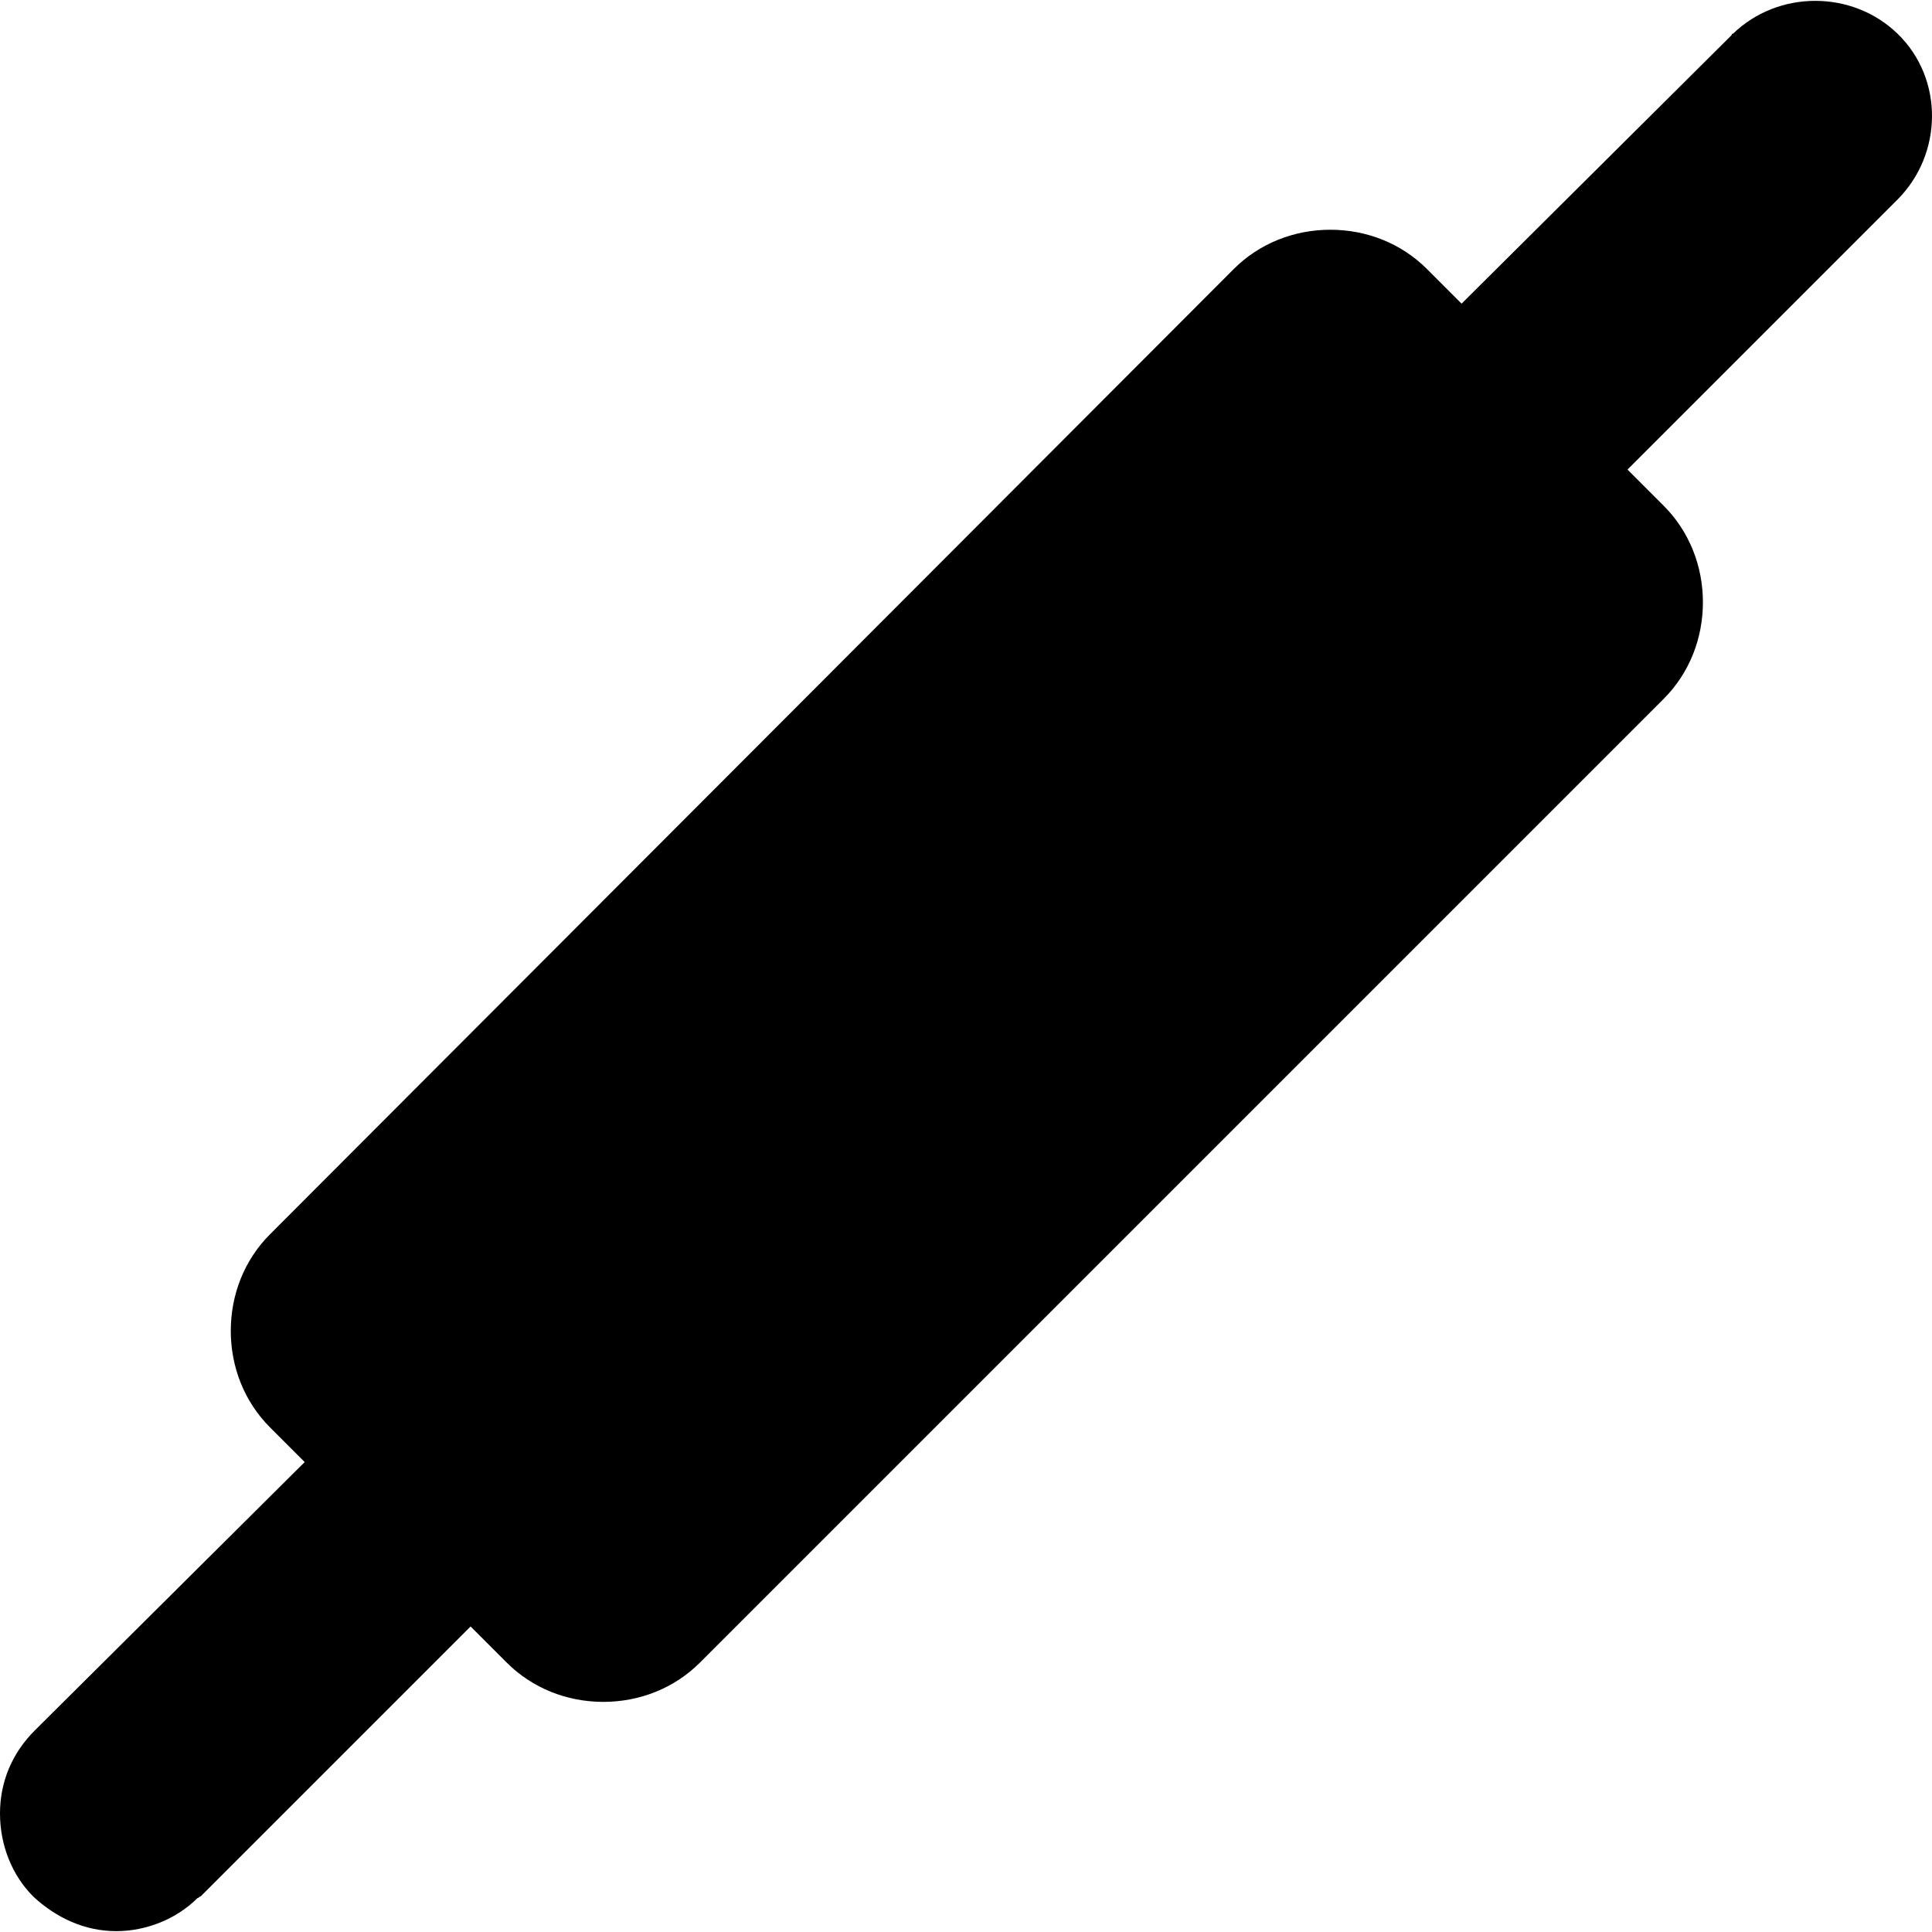
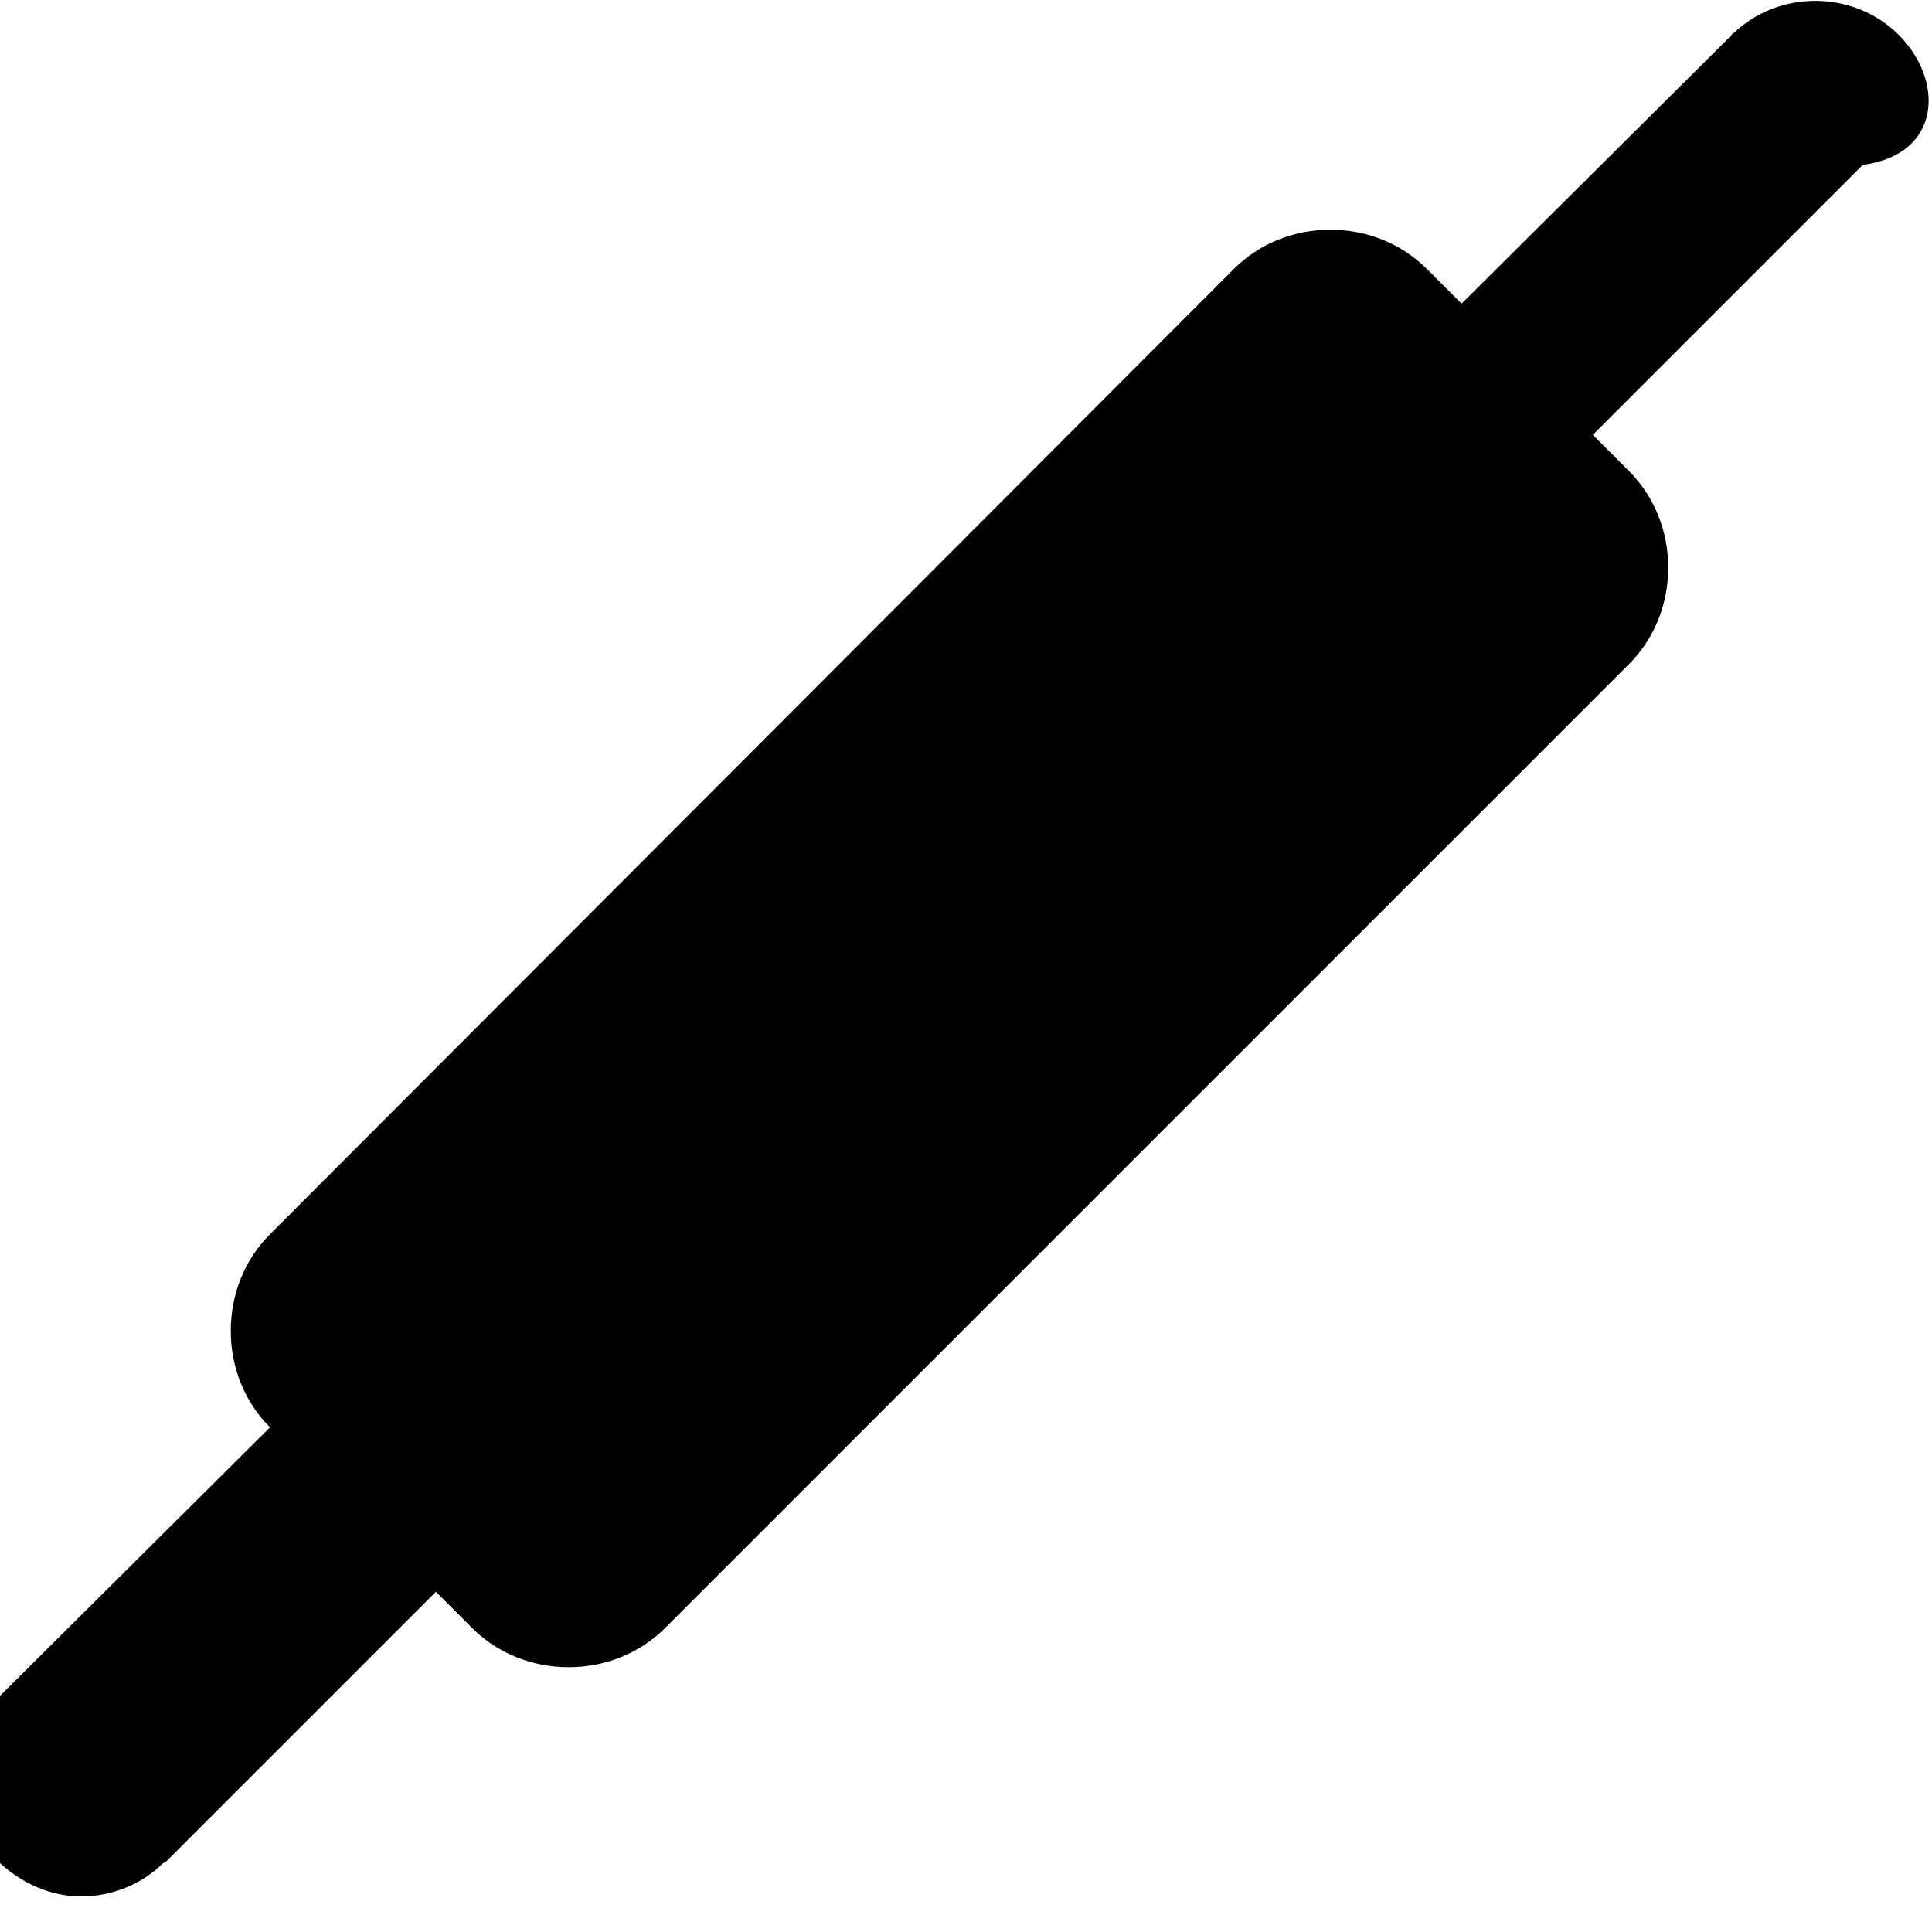
<svg xmlns="http://www.w3.org/2000/svg" version="1.1" id="Layer_1" x="0px" y="0px" viewBox="0 0 512.351 512.351" style="enable-background:new 0 0 512.351 512.351;" xml:space="preserve">
  <g>
    <g>
-       <path d="M503.2,8.925c-12-11.6-31.6-11.6-43.6,0c-0.4,0-0.4,0.4-0.4,0.4l-71.6,71.2l-9.2-9.2c-6.8-6.8-16-10.4-25.6-10.4    c-9.6,0-18.8,3.6-25.6,10.4l-255.6,256c-6.8,6.8-10.4,16-10.4,25.6c0,9.6,3.6,18.8,10.4,25.6l9.2,9.2l-71.6,71.2    c-6,6-9.2,13.6-9.2,22c0,8.4,3.2,16.4,8.8,22c6,5.6,13.6,9.2,22,9.2c8,0,16-3.2,21.6-8.8c0.4,0,0.4-0.4,0.8-0.4l71.6-71.6l9.6,9.6    c6.8,6.8,16,10.4,25.6,10.4c9.6,0,18.8-3.6,25.6-10.4l255.6-255.6c6.8-6.8,10.4-16,10.4-25.6c0-9.6-3.6-18.8-10.4-25.6l-9.6-9.6    l71.6-71.6C515.2,40.925,515.6,20.925,503.2,8.925z" />
+       <path d="M503.2,8.925c-12-11.6-31.6-11.6-43.6,0c-0.4,0-0.4,0.4-0.4,0.4l-71.6,71.2l-9.2-9.2c-6.8-6.8-16-10.4-25.6-10.4    c-9.6,0-18.8,3.6-25.6,10.4l-255.6,256c-6.8,6.8-10.4,16-10.4,25.6c0,9.6,3.6,18.8,10.4,25.6l-71.6,71.2    c-6,6-9.2,13.6-9.2,22c0,8.4,3.2,16.4,8.8,22c6,5.6,13.6,9.2,22,9.2c8,0,16-3.2,21.6-8.8c0.4,0,0.4-0.4,0.8-0.4l71.6-71.6l9.6,9.6    c6.8,6.8,16,10.4,25.6,10.4c9.6,0,18.8-3.6,25.6-10.4l255.6-255.6c6.8-6.8,10.4-16,10.4-25.6c0-9.6-3.6-18.8-10.4-25.6l-9.6-9.6    l71.6-71.6C515.2,40.925,515.6,20.925,503.2,8.925z" />
    </g>
  </g>
  <g>
</g>
  <g>
</g>
  <g>
</g>
  <g>
</g>
  <g>
</g>
  <g>
</g>
  <g>
</g>
  <g>
</g>
  <g>
</g>
  <g>
</g>
  <g>
</g>
  <g>
</g>
  <g>
</g>
  <g>
</g>
  <g>
</g>
</svg>